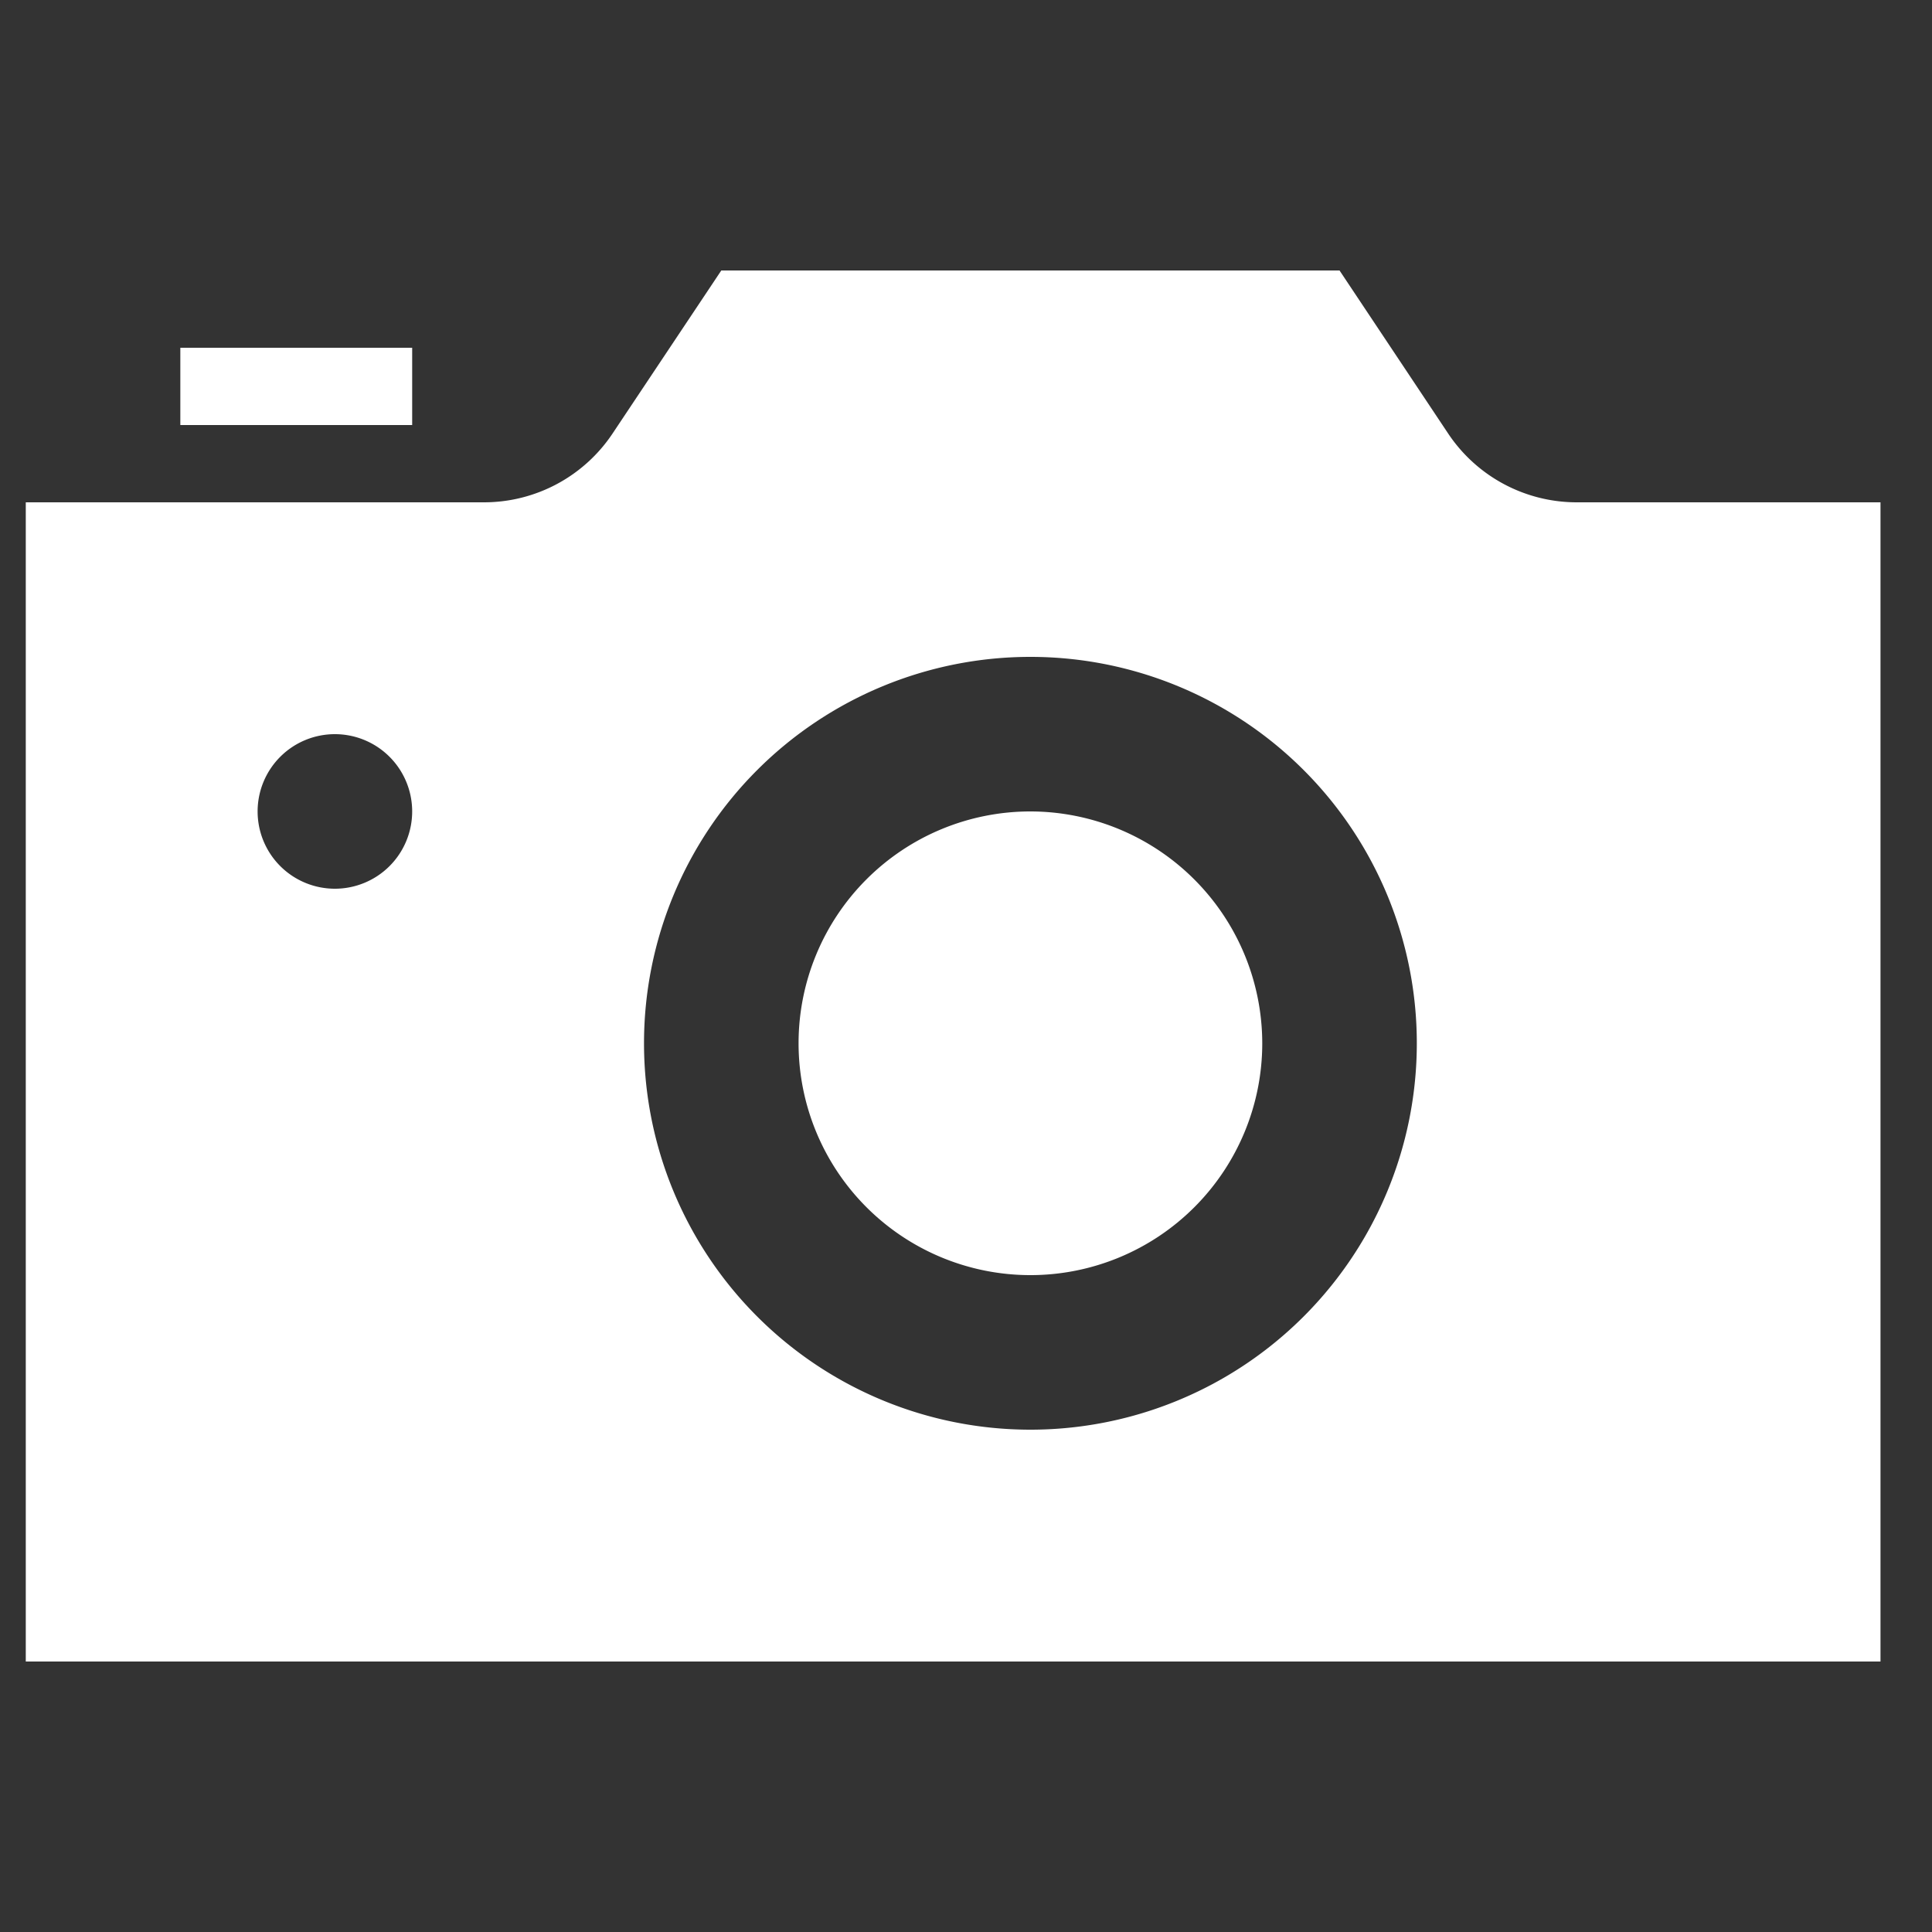
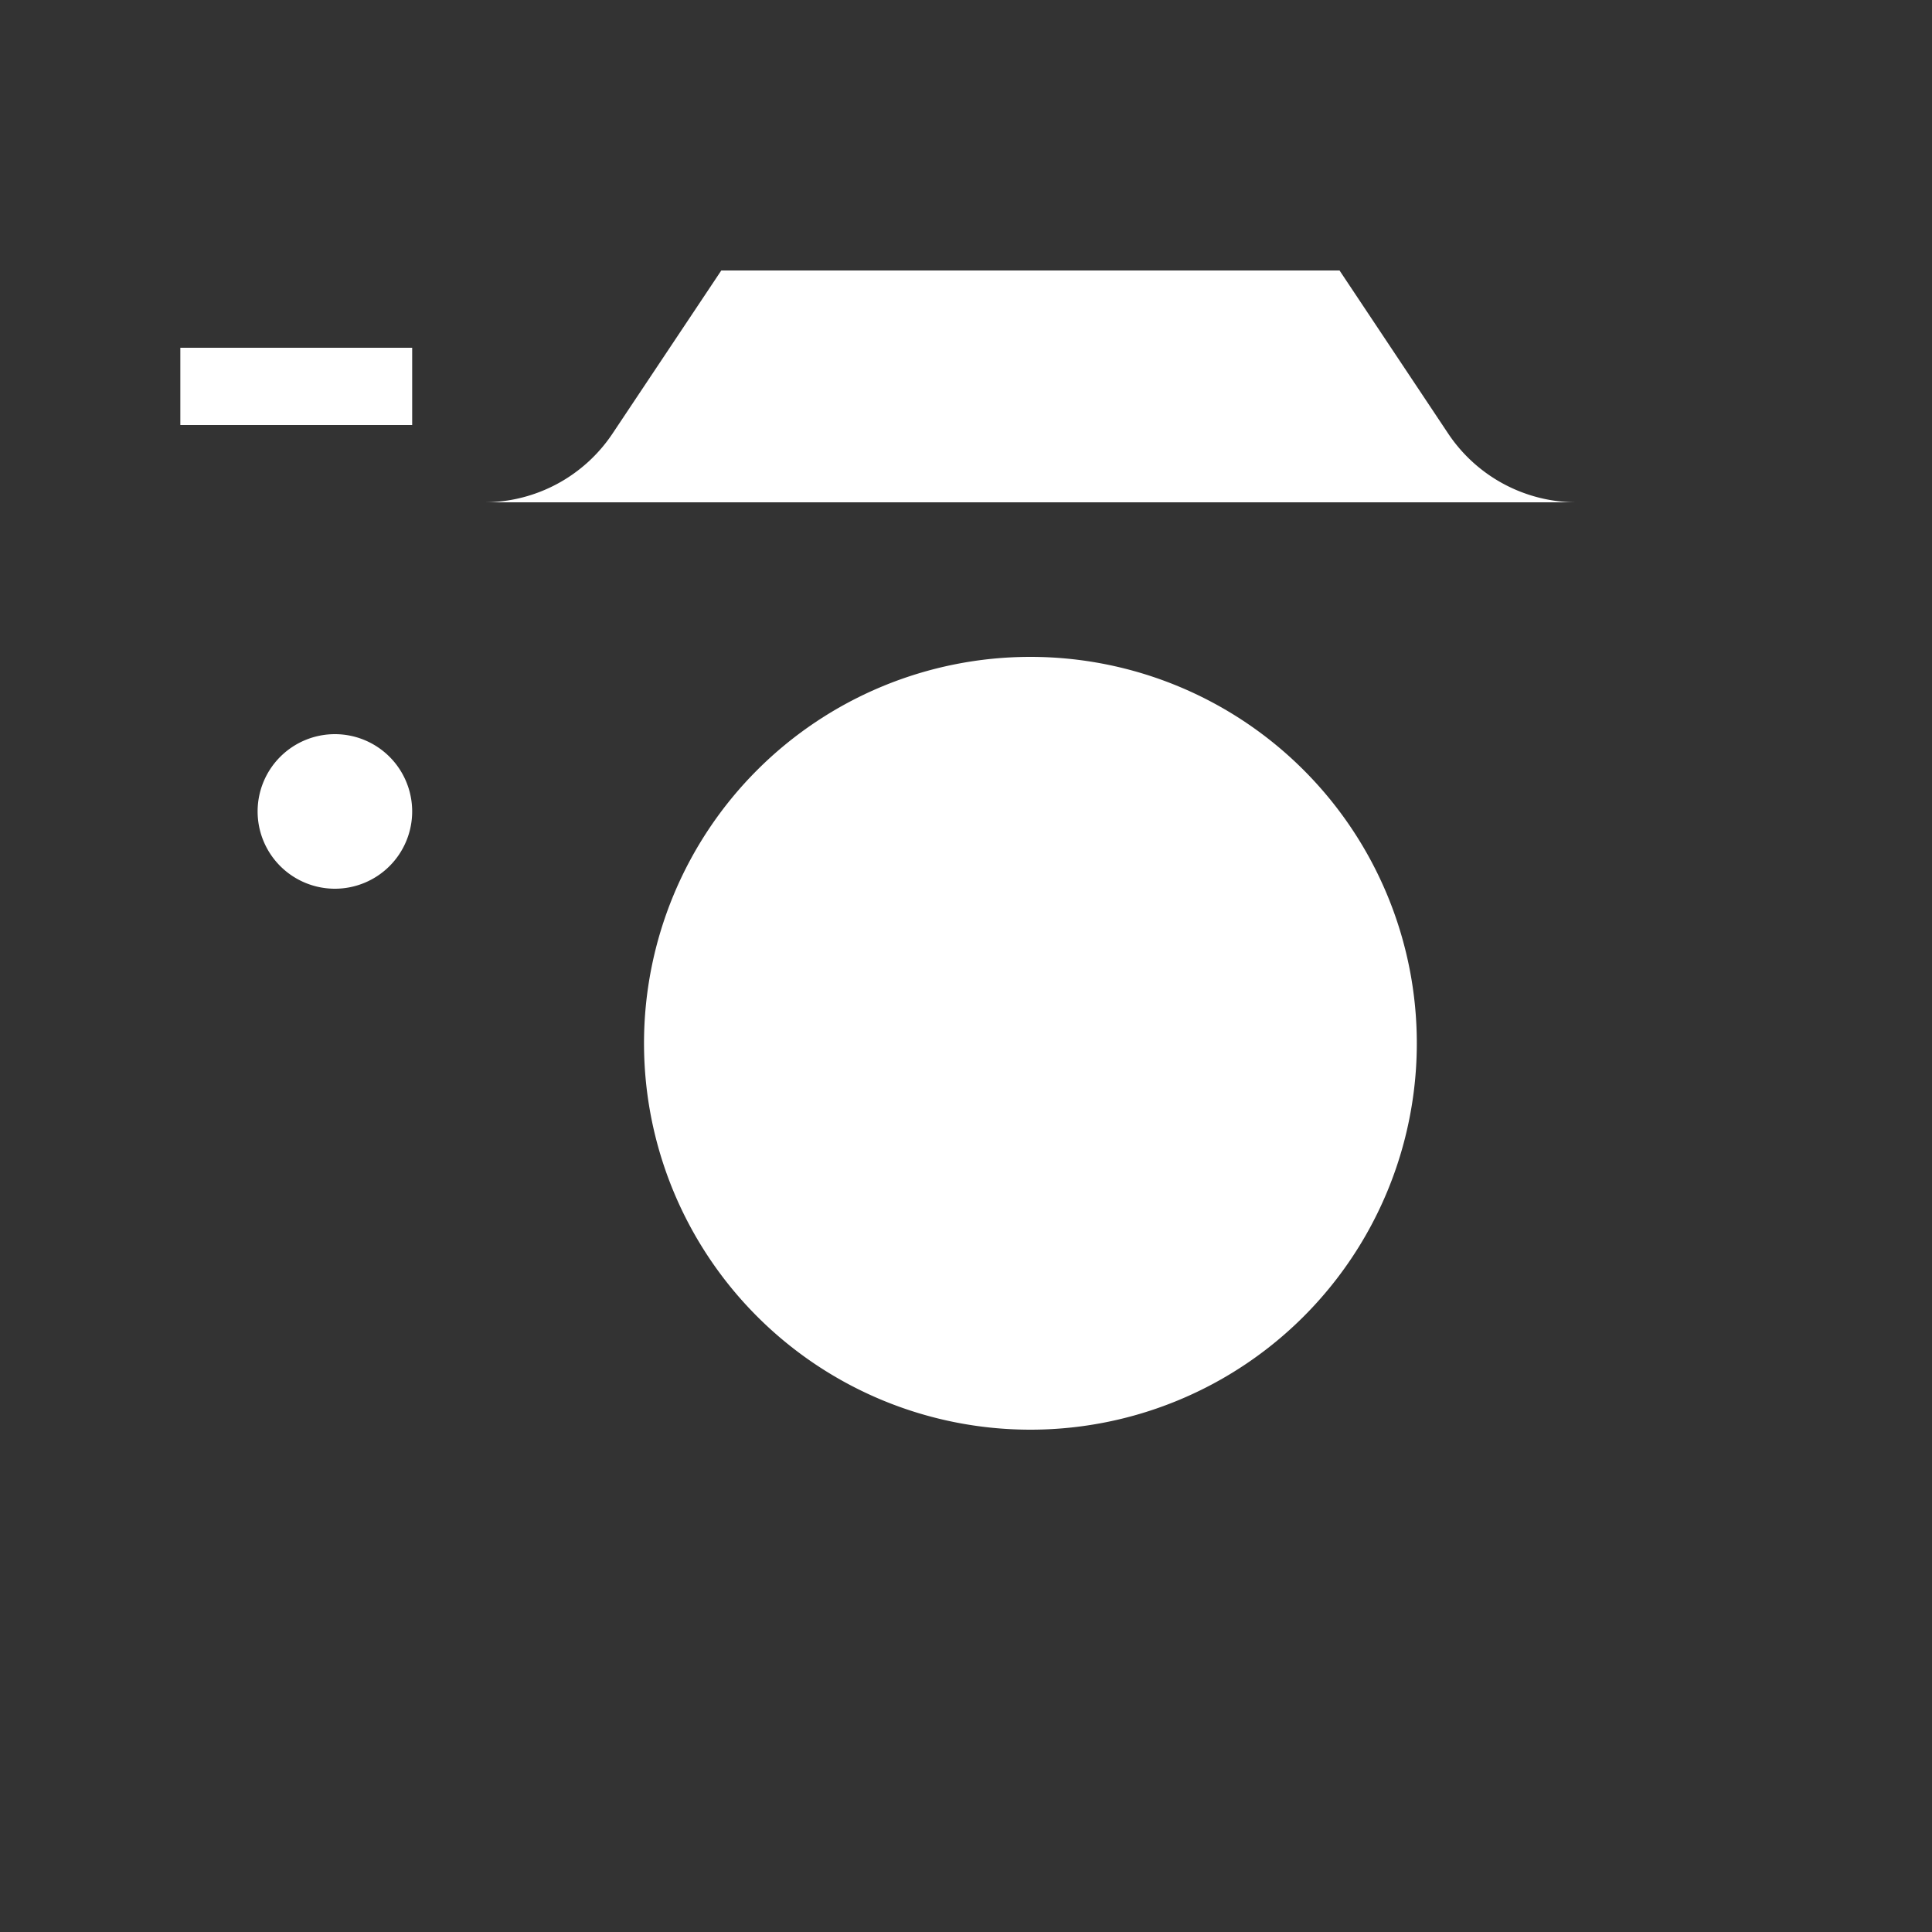
<svg xmlns="http://www.w3.org/2000/svg" width="50" height="50" viewBox="0 0 50 50">
  <rect x="0" y="0" width="50" height="50" fill="#333333" stroke="none" />
  <g id="グループ_49" data-name="グループ 49" transform="translate(-1957 -205)">
-     <path id="icon_camera" d="M10,7H4V5h6ZM26,17a6,6,0,1,0,6,6A6.007,6.007,0,0,0,26,17ZM48,9V39H0V9H11.859a4,4,0,0,0,3.328-1.782L18,3H34L36.81,7.218A4,4,0,0,0,40.137,9ZM10,17a2,2,0,1,0-2,2A2,2,0,0,0,10,17Zm26,6A10,10,0,1,0,26,33,10,10,0,0,0,36,23Z" transform="translate(1957.667 209)" fill="#fff" />
-     <rect id="長方形_17" data-name="長方形 17" width="50" height="50" transform="translate(1957 205)" fill="none" />
+     <path id="icon_camera" d="M10,7H4V5h6ZM26,17a6,6,0,1,0,6,6A6.007,6.007,0,0,0,26,17ZM48,9H0V9H11.859a4,4,0,0,0,3.328-1.782L18,3H34L36.81,7.218A4,4,0,0,0,40.137,9ZM10,17a2,2,0,1,0-2,2A2,2,0,0,0,10,17Zm26,6A10,10,0,1,0,26,33,10,10,0,0,0,36,23Z" transform="translate(1957.667 209)" fill="#fff" />
  </g>
</svg>